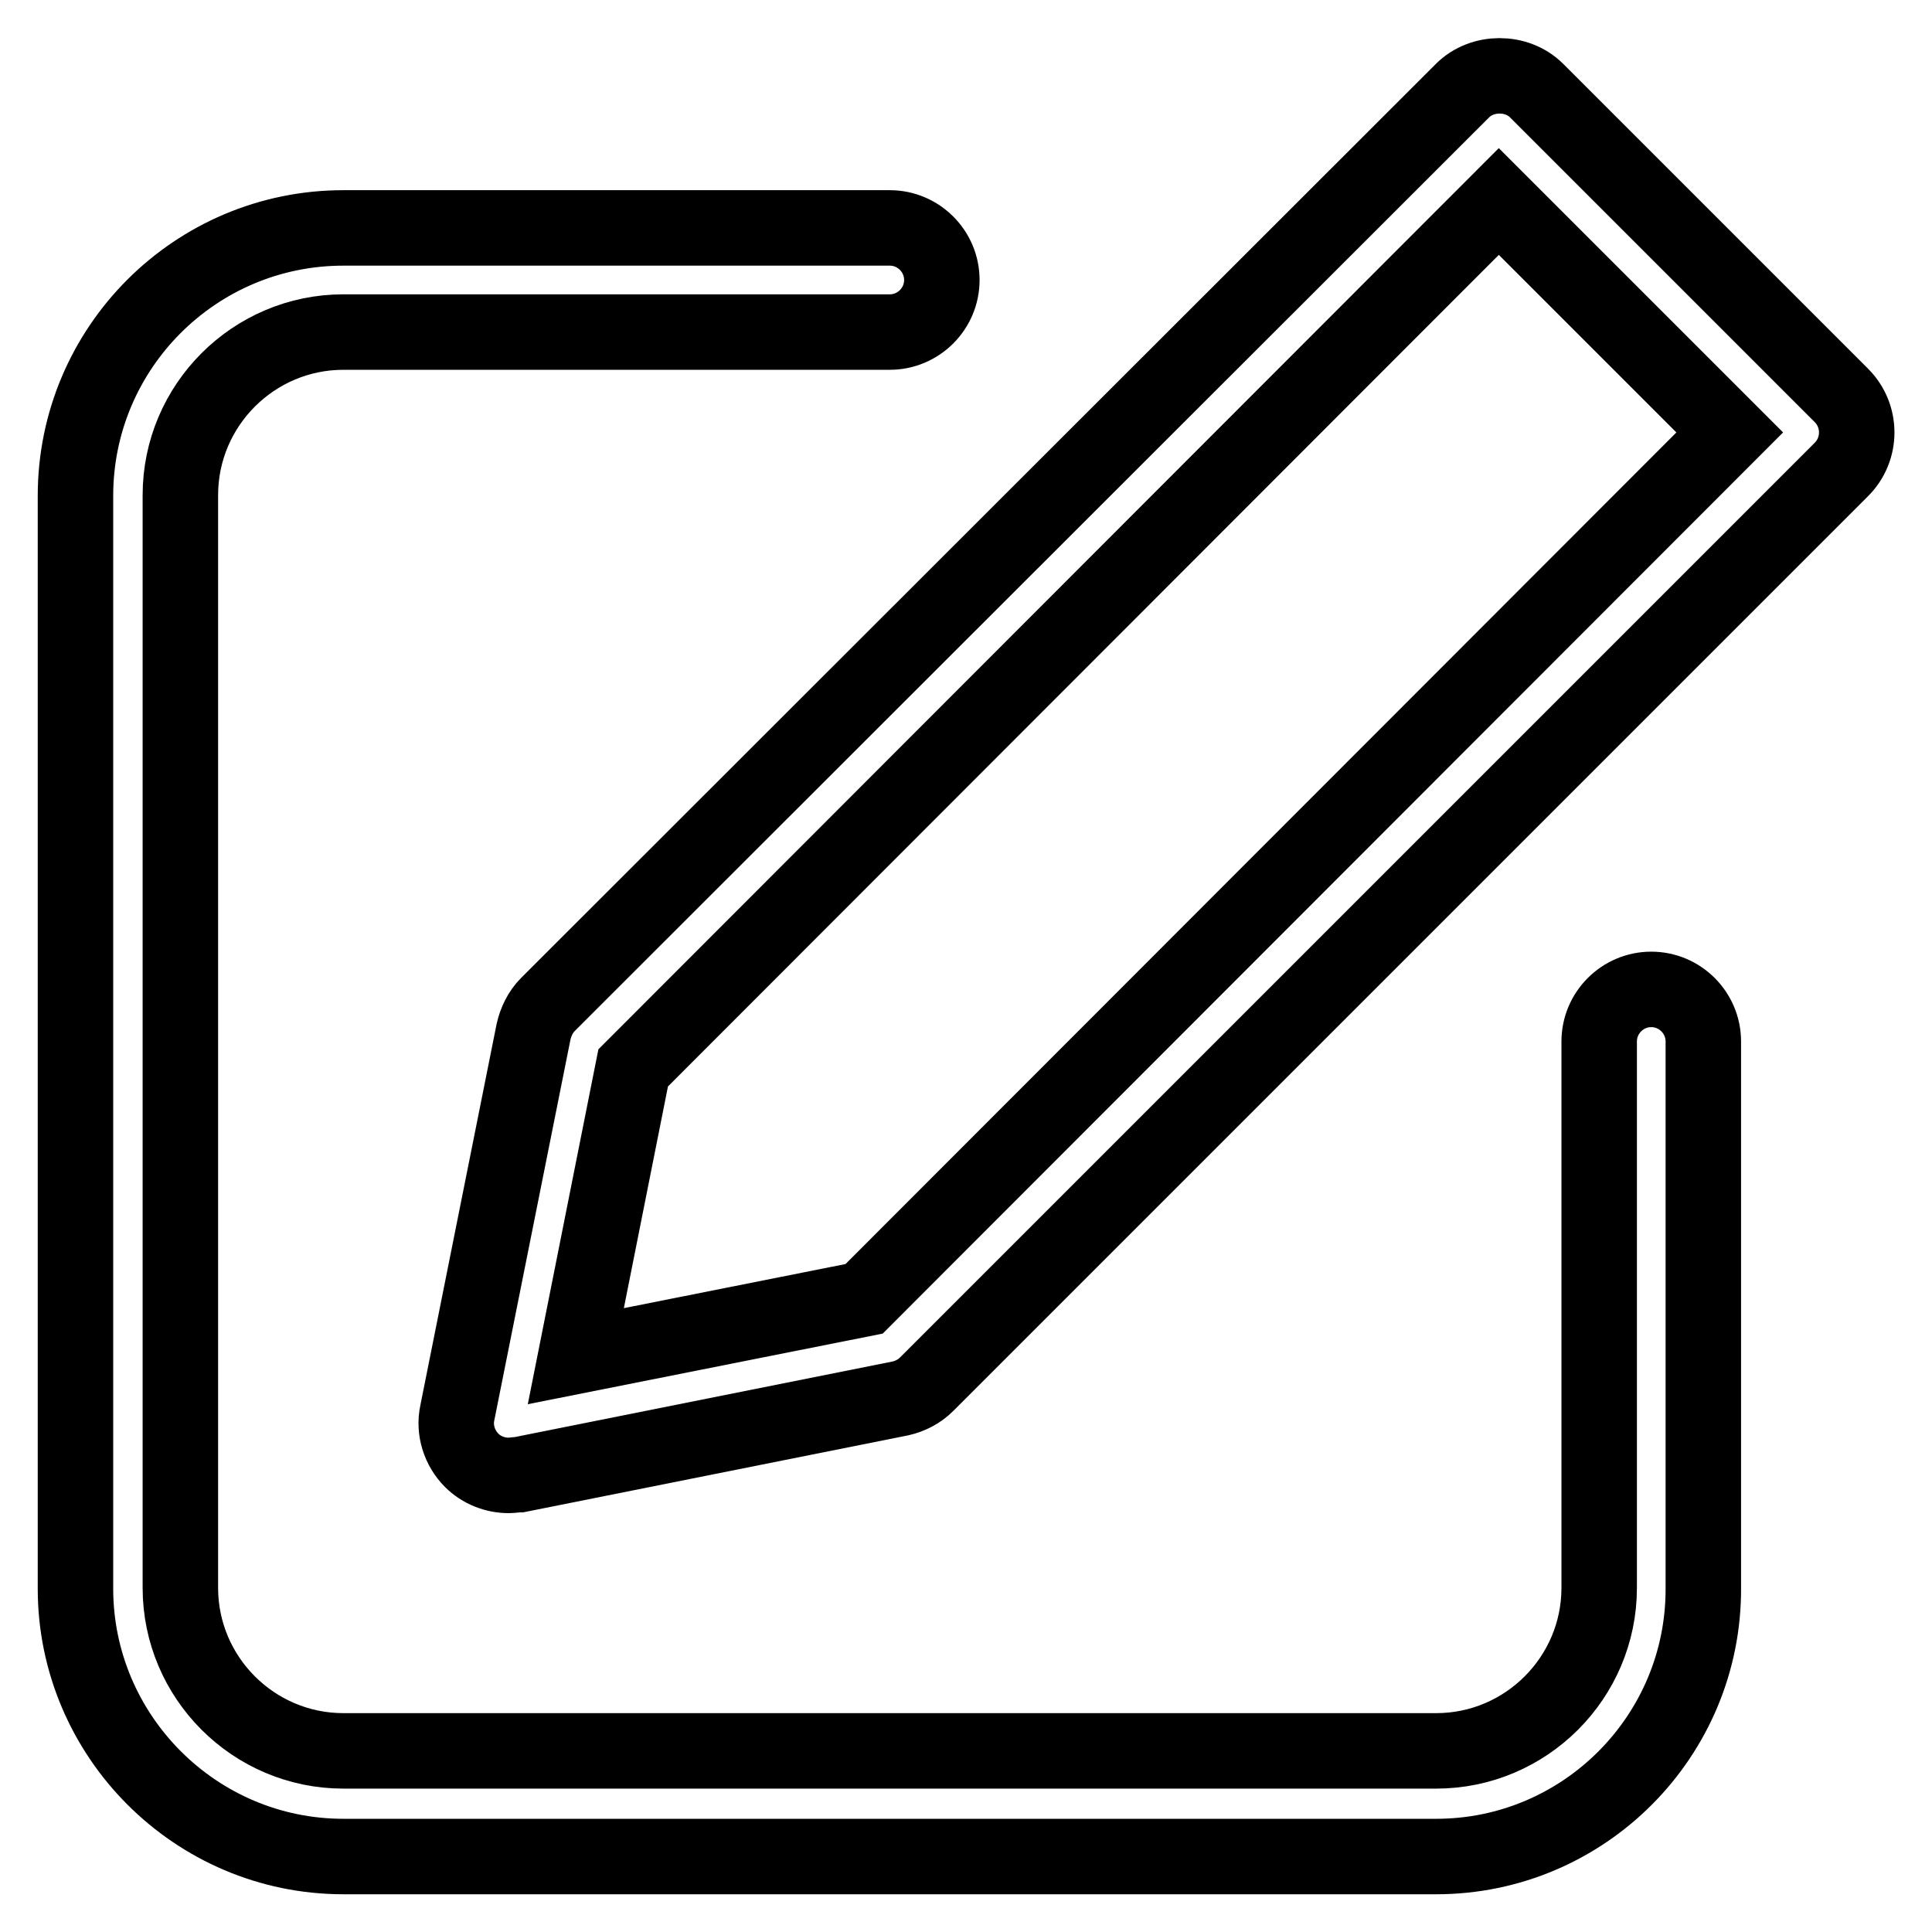
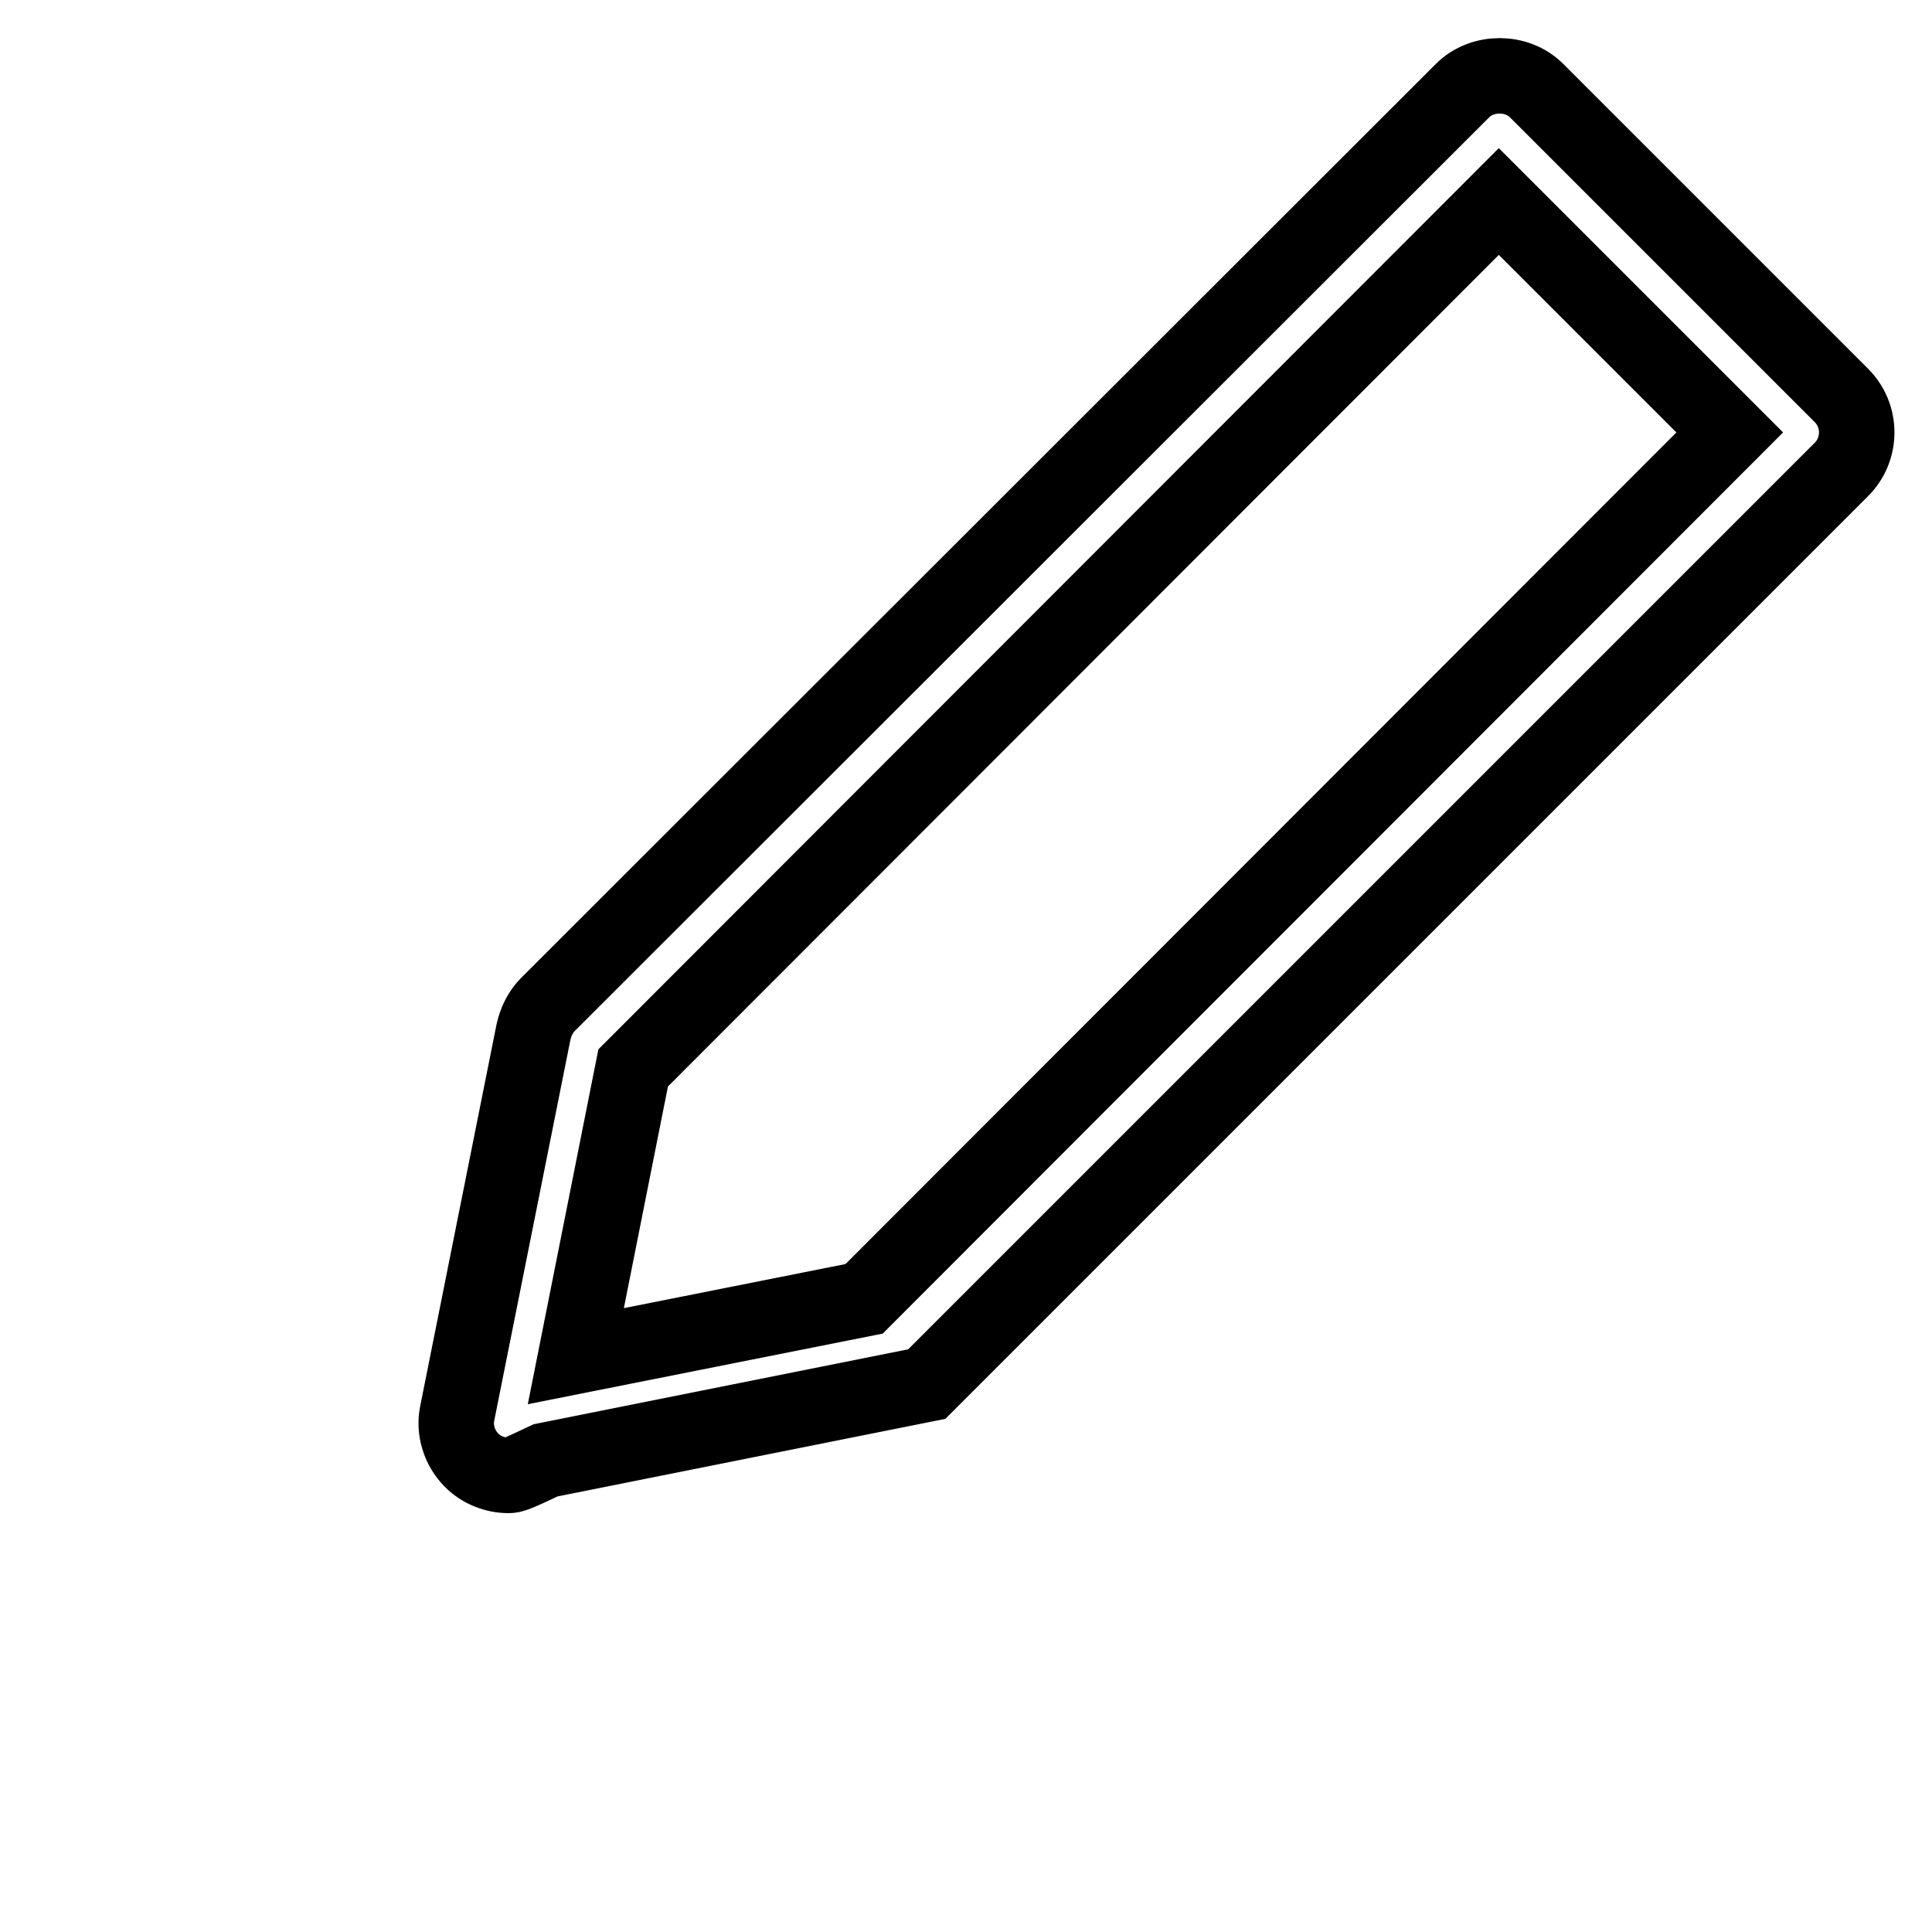
<svg xmlns="http://www.w3.org/2000/svg" version="1.1" x="0px" y="0px" viewBox="0 0 256 256" enable-background="new 0 0 256 256" xml:space="preserve">
  <g>
-     <path stroke-width="10" fill-opacity="0" stroke="#000000" d="M190.3,246H45.5C25.9,246,10,230,10,210.5V65.7c0-19.6,15.9-35.5,35.5-35.5h72.4c3.8,0,6.9,3.1,6.9,6.9 s-3.1,6.9-6.9,6.9H45.5c-11.9,0-21.6,9.7-21.6,21.6v144.8c0,11.9,9.7,21.6,21.6,21.6h144.8c11.9,0,21.6-9.7,21.6-21.6v-72.4 c0-3.8,3.1-6.9,6.9-6.9c0,0,0,0,0,0c3.8,0,6.9,3.1,6.9,6.9c0,0,0,0,0,0v72.4C225.8,230,209.9,246,190.3,246L190.3,246z" />
-     <path stroke-width="10" fill-opacity="0" stroke="#000000" d="M67.4,195.5c-1.8,0-3.6-0.7-4.9-2c-1.6-1.6-2.4-4-1.9-6.3l10.1-50.5c0.3-1.3,0.9-2.6,1.9-3.6L193.8,12 c2.6-2.6,7.2-2.6,9.8,0L244,52.4c2.7,2.7,2.7,7.1,0,9.8L122.8,183.4c-1,1-2.2,1.6-3.5,1.9l-50.5,10.1 C68.3,195.4,67.9,195.5,67.4,195.5z M83.9,141.5l-7.6,38.2l38.2-7.6L229.2,57.3l-30.6-30.6L83.9,141.5z" />
+     <path stroke-width="10" fill-opacity="0" stroke="#000000" d="M67.4,195.5c-1.8,0-3.6-0.7-4.9-2c-1.6-1.6-2.4-4-1.9-6.3l10.1-50.5c0.3-1.3,0.9-2.6,1.9-3.6L193.8,12 c2.6-2.6,7.2-2.6,9.8,0L244,52.4c2.7,2.7,2.7,7.1,0,9.8L122.8,183.4l-50.5,10.1 C68.3,195.4,67.9,195.5,67.4,195.5z M83.9,141.5l-7.6,38.2l38.2-7.6L229.2,57.3l-30.6-30.6L83.9,141.5z" />
  </g>
</svg>